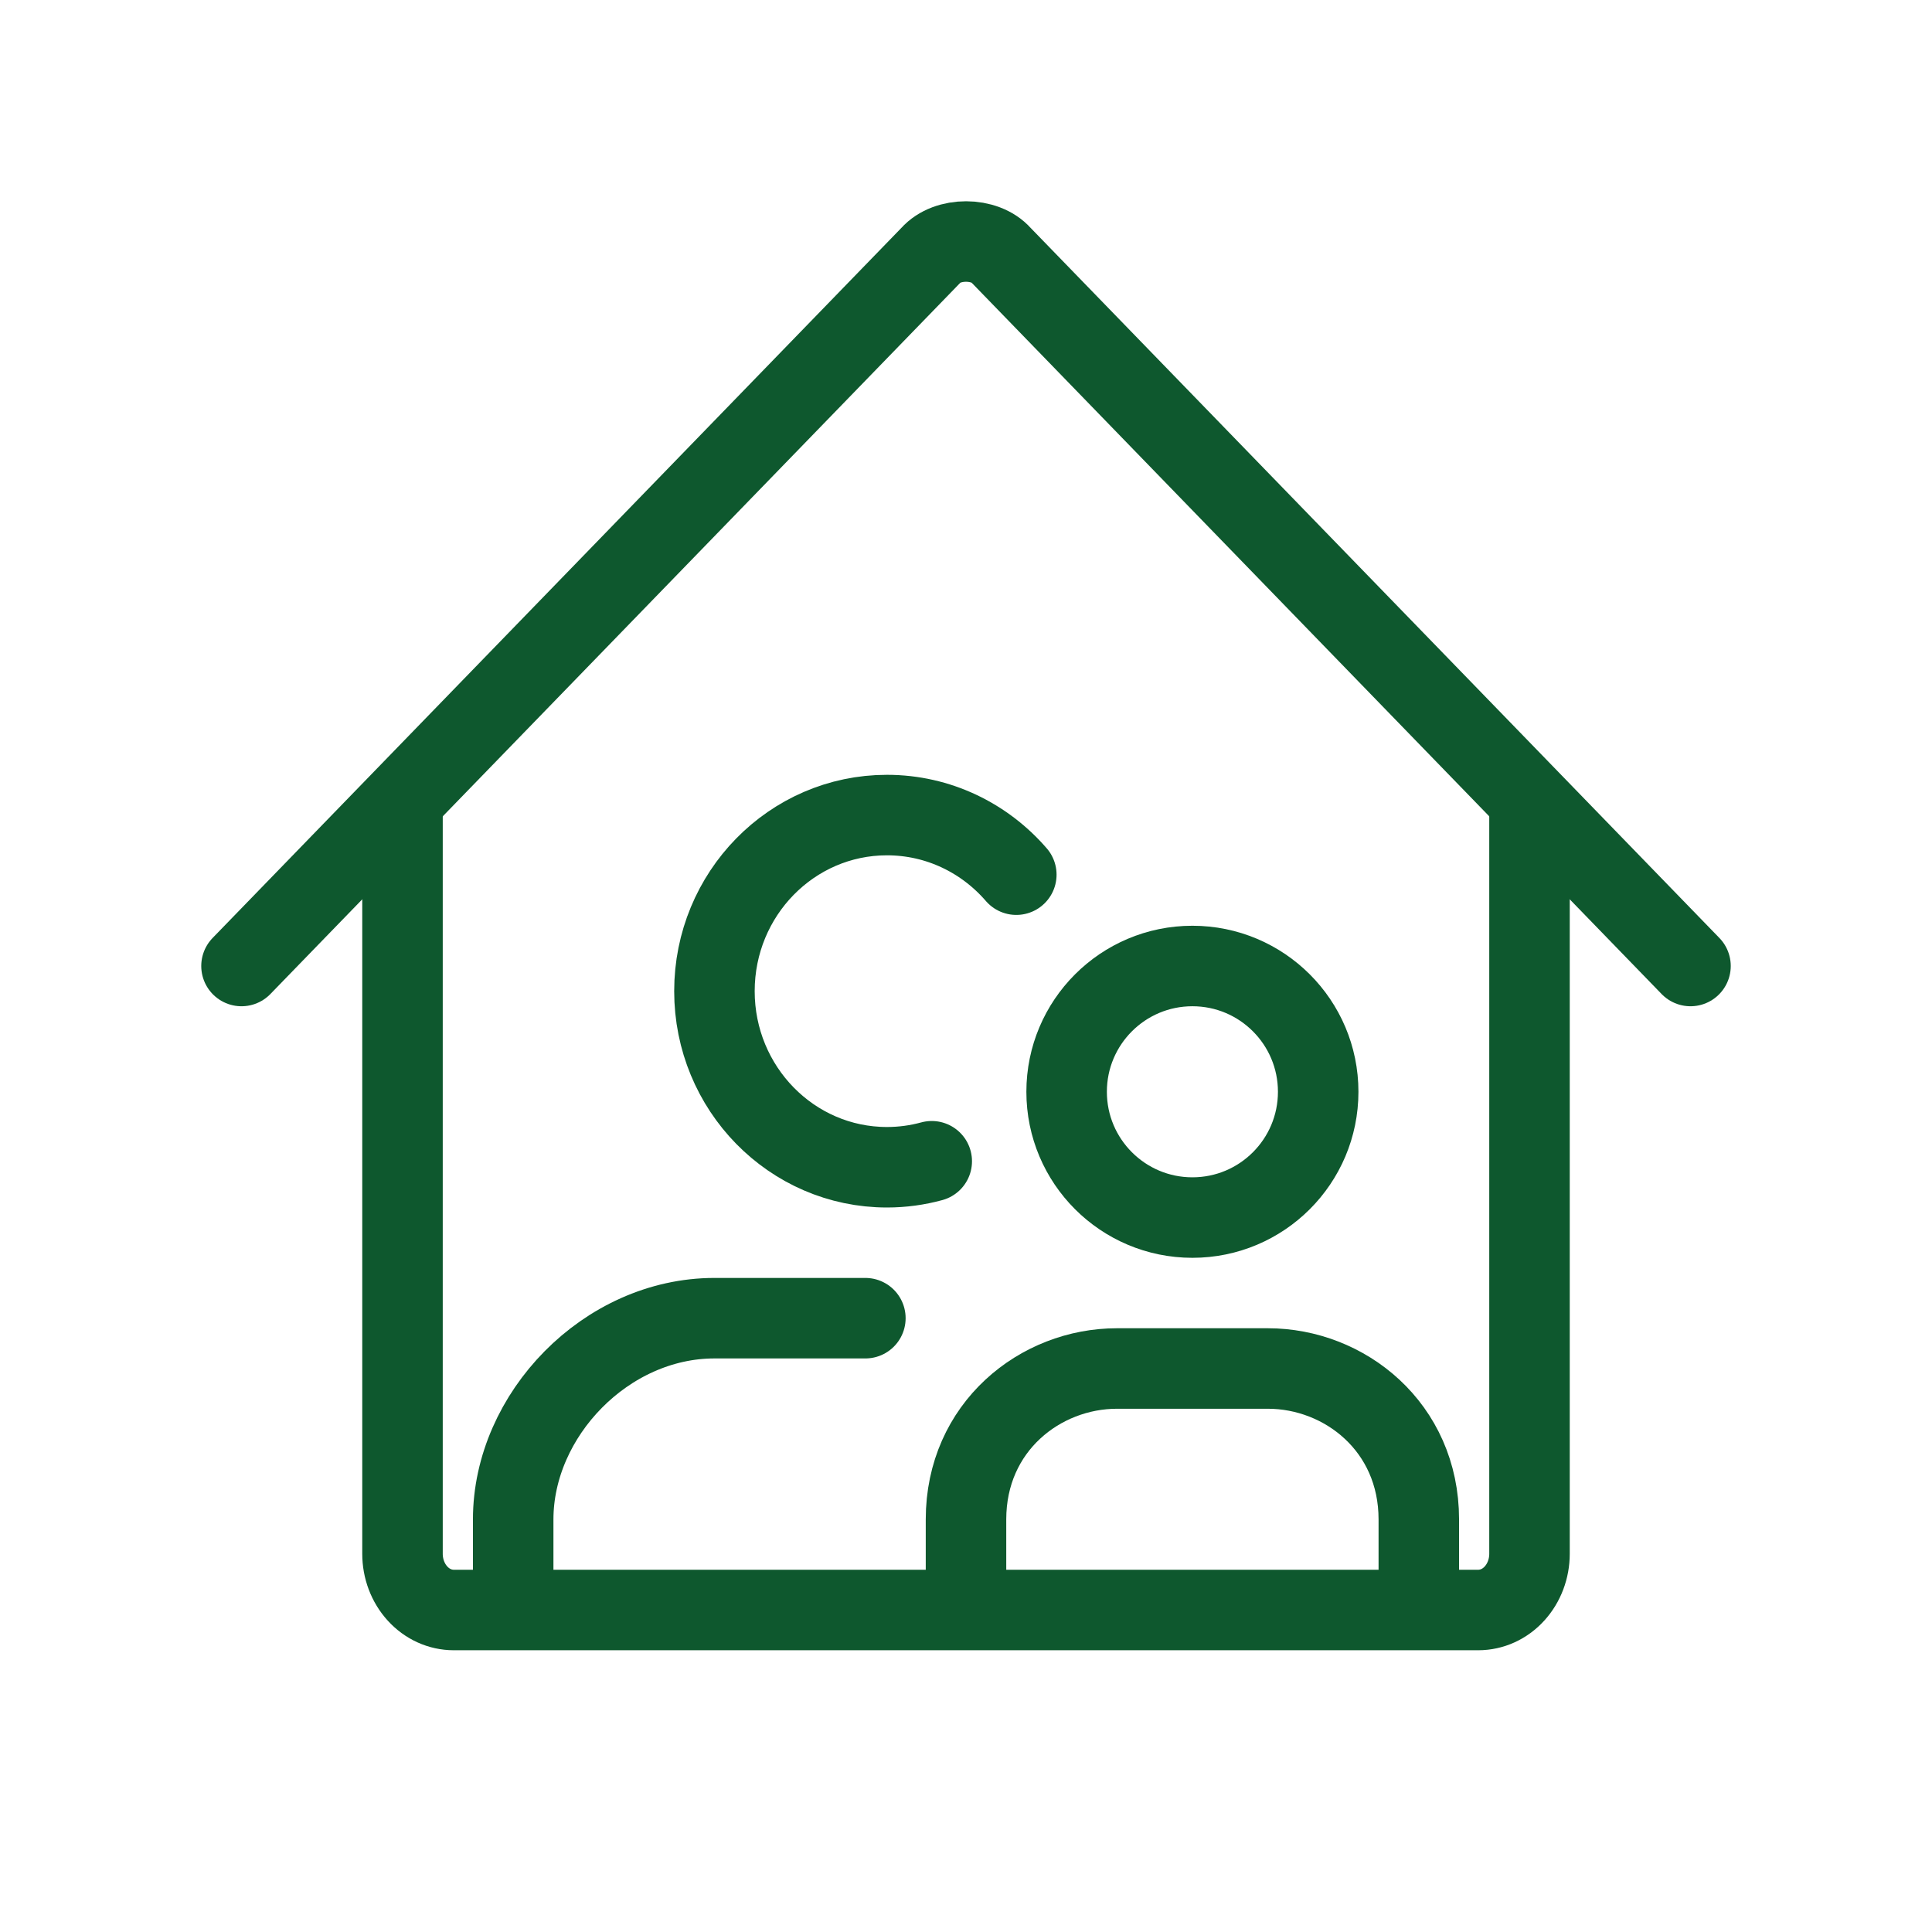
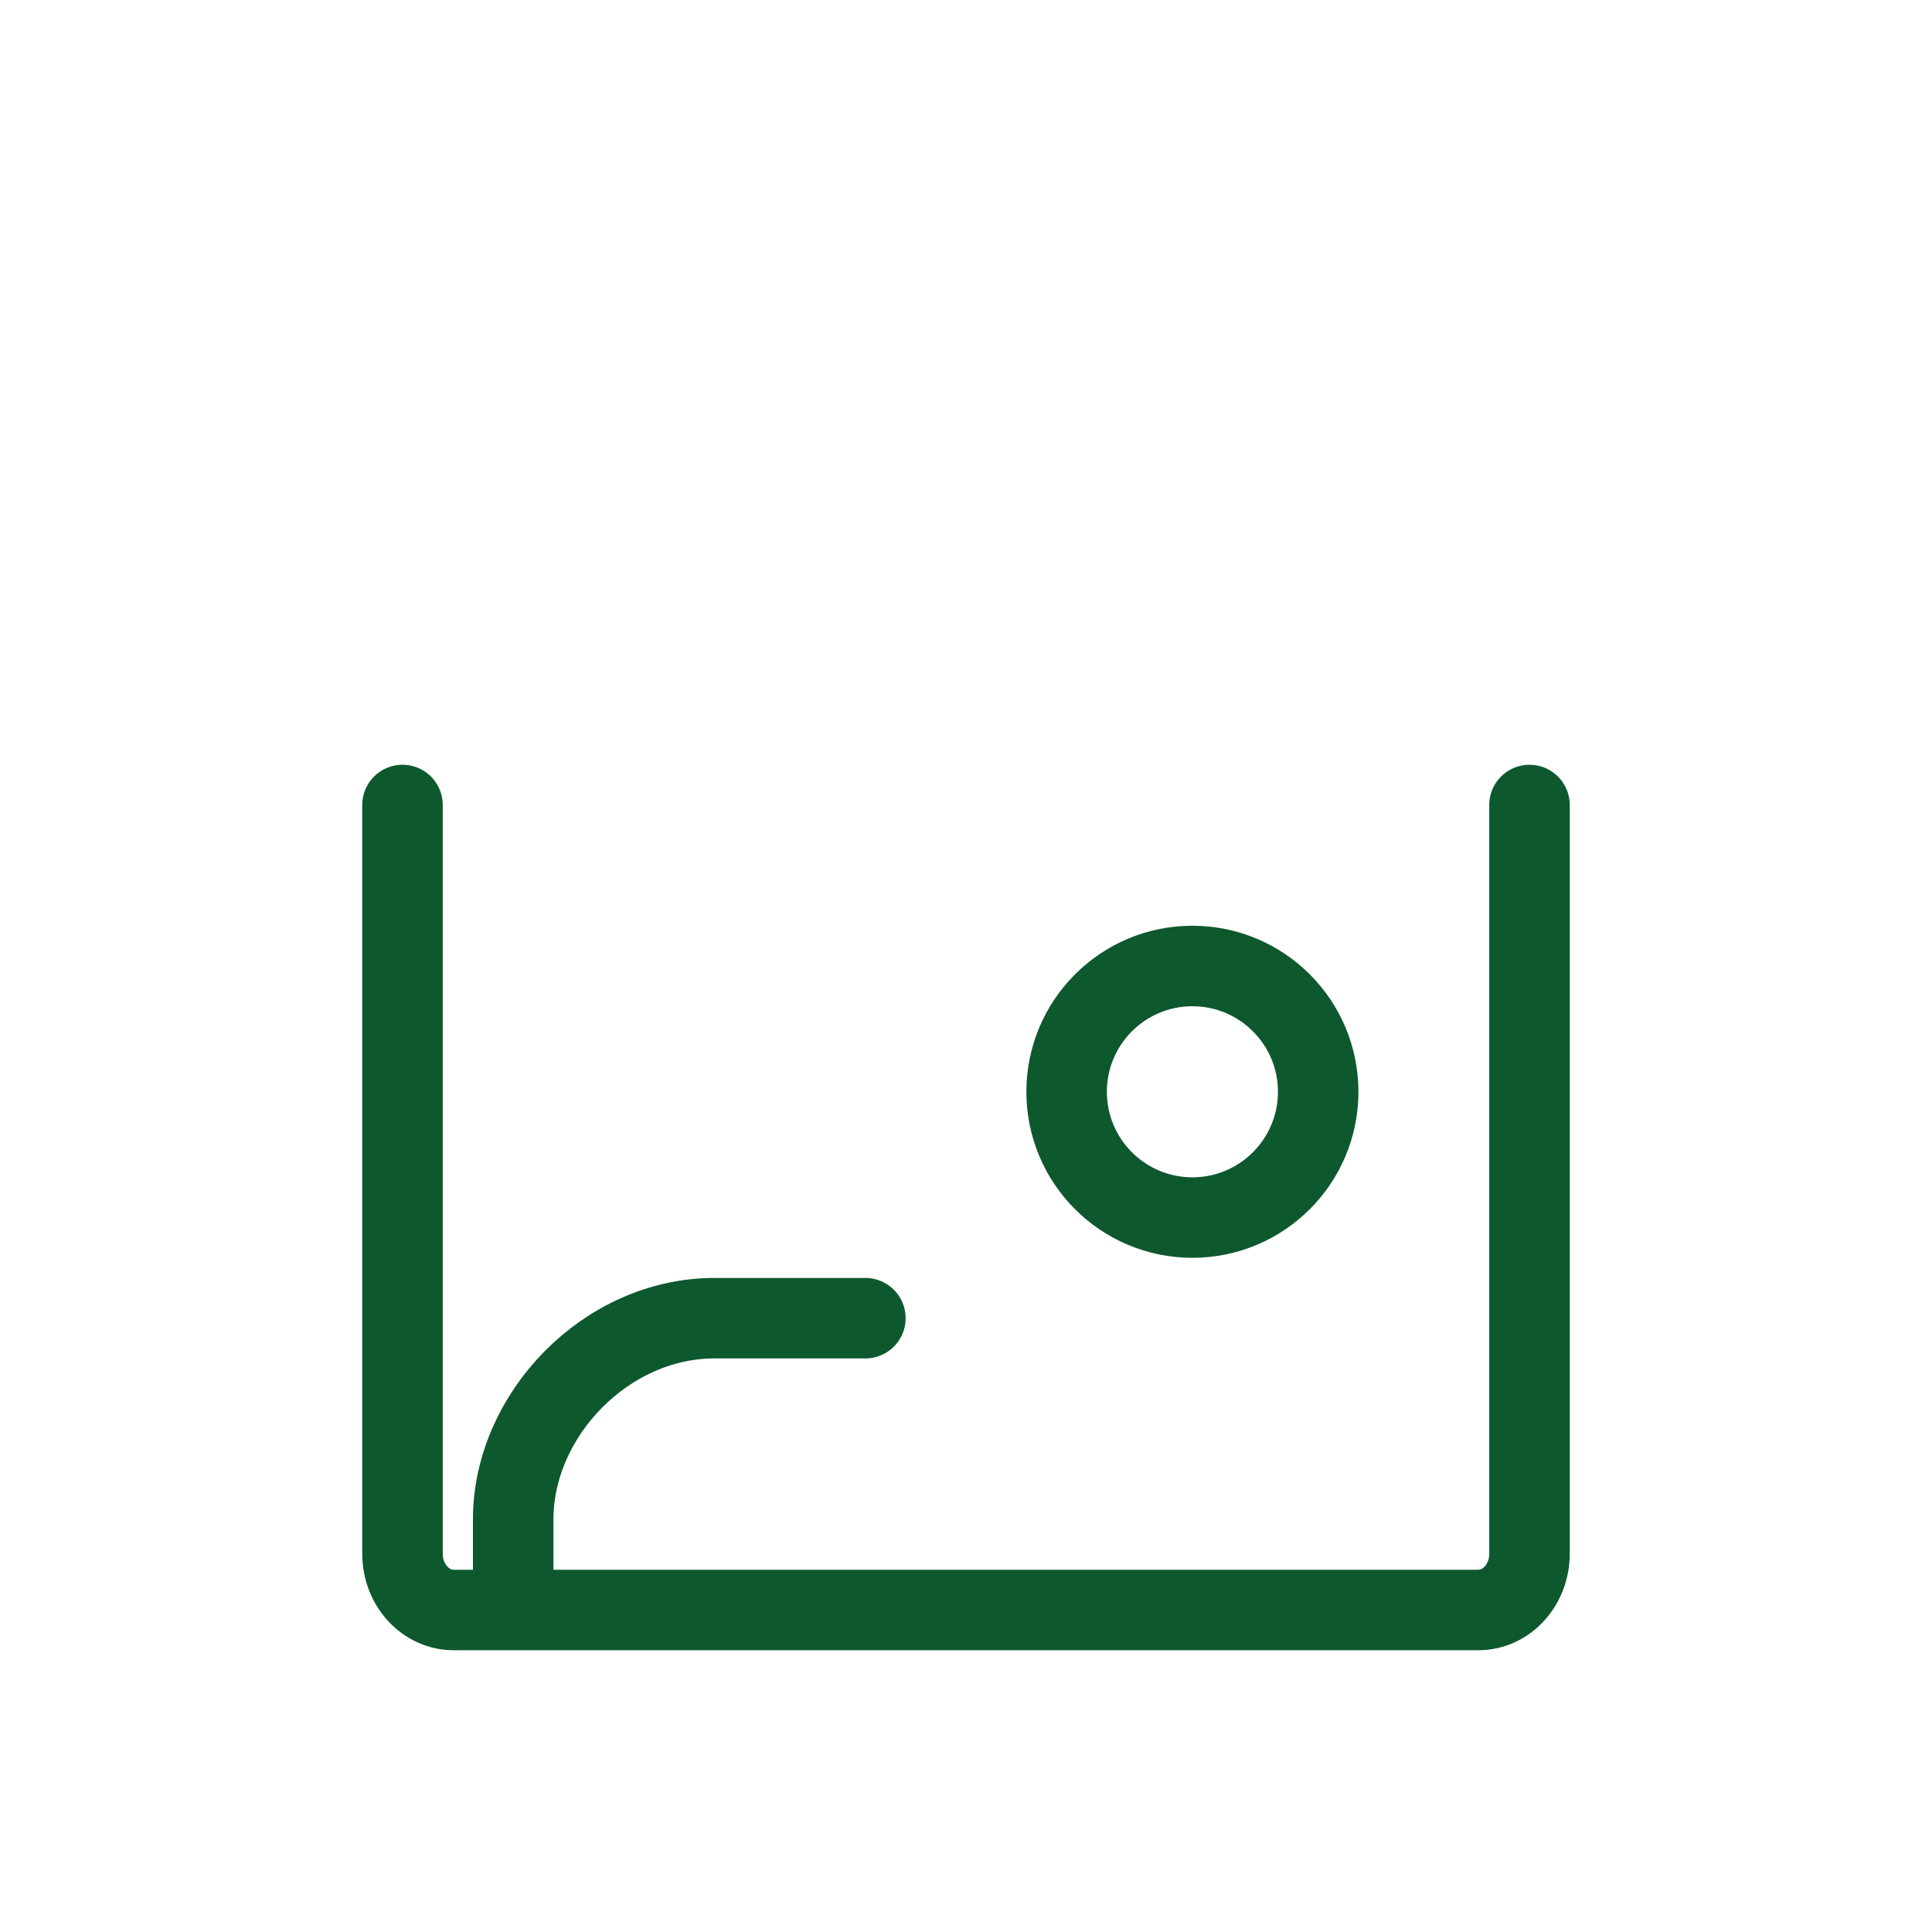
<svg xmlns="http://www.w3.org/2000/svg" width="48" height="48" viewBox="0 0 48 48" fill="none">
-   <path d="M24 39V37.75C24 35.449 25.846 34 27.75 34H31.5C33.404 34 35.25 35.449 35.25 37.75V39" stroke="#0E582E" stroke-width="2" stroke-linecap="round" stroke-linejoin="round" />
  <path d="M29.625 30.25C27.899 30.25 26.5 28.851 26.5 27.125C26.5 25.399 27.899 24 29.625 24C31.351 24 32.75 25.399 32.75 27.125C32.75 28.851 31.351 30.25 29.625 30.25Z" stroke="#0E582E" stroke-width="2" stroke-linecap="round" stroke-linejoin="round" />
  <path d="M21.5 32.75L17.75 32.75C15.06 32.75 12.75 35.151 12.75 37.75L12.75 39" stroke="#0E582E" stroke-width="2" stroke-linecap="round" stroke-linejoin="round" />
-   <path d="M25.25 21.731C24.465 20.823 23.316 20.25 22.036 20.25C19.669 20.25 17.75 22.209 17.75 24.625C17.75 27.041 19.669 29 22.036 29C22.421 29 22.794 28.948 23.149 28.851" stroke="#0E582E" stroke-width="2" stroke-linecap="round" stroke-linejoin="round" />
  <path d="M10 20L10 38.603C10 38.974 10.134 39.329 10.373 39.591C10.611 39.853 10.935 40 11.273 40L36.727 40C37.065 40 37.389 39.853 37.627 39.591C37.866 39.329 38 38.974 38 38.603L38 20" stroke="#0E582E" stroke-width="2" stroke-linecap="round" stroke-linejoin="round" />
-   <path d="M42 24L24.875 6.345C24.473 5.888 23.534 5.883 23.125 6.345L6 24" stroke="#0E582E" stroke-width="2" stroke-linecap="round" stroke-linejoin="round" />
</svg>